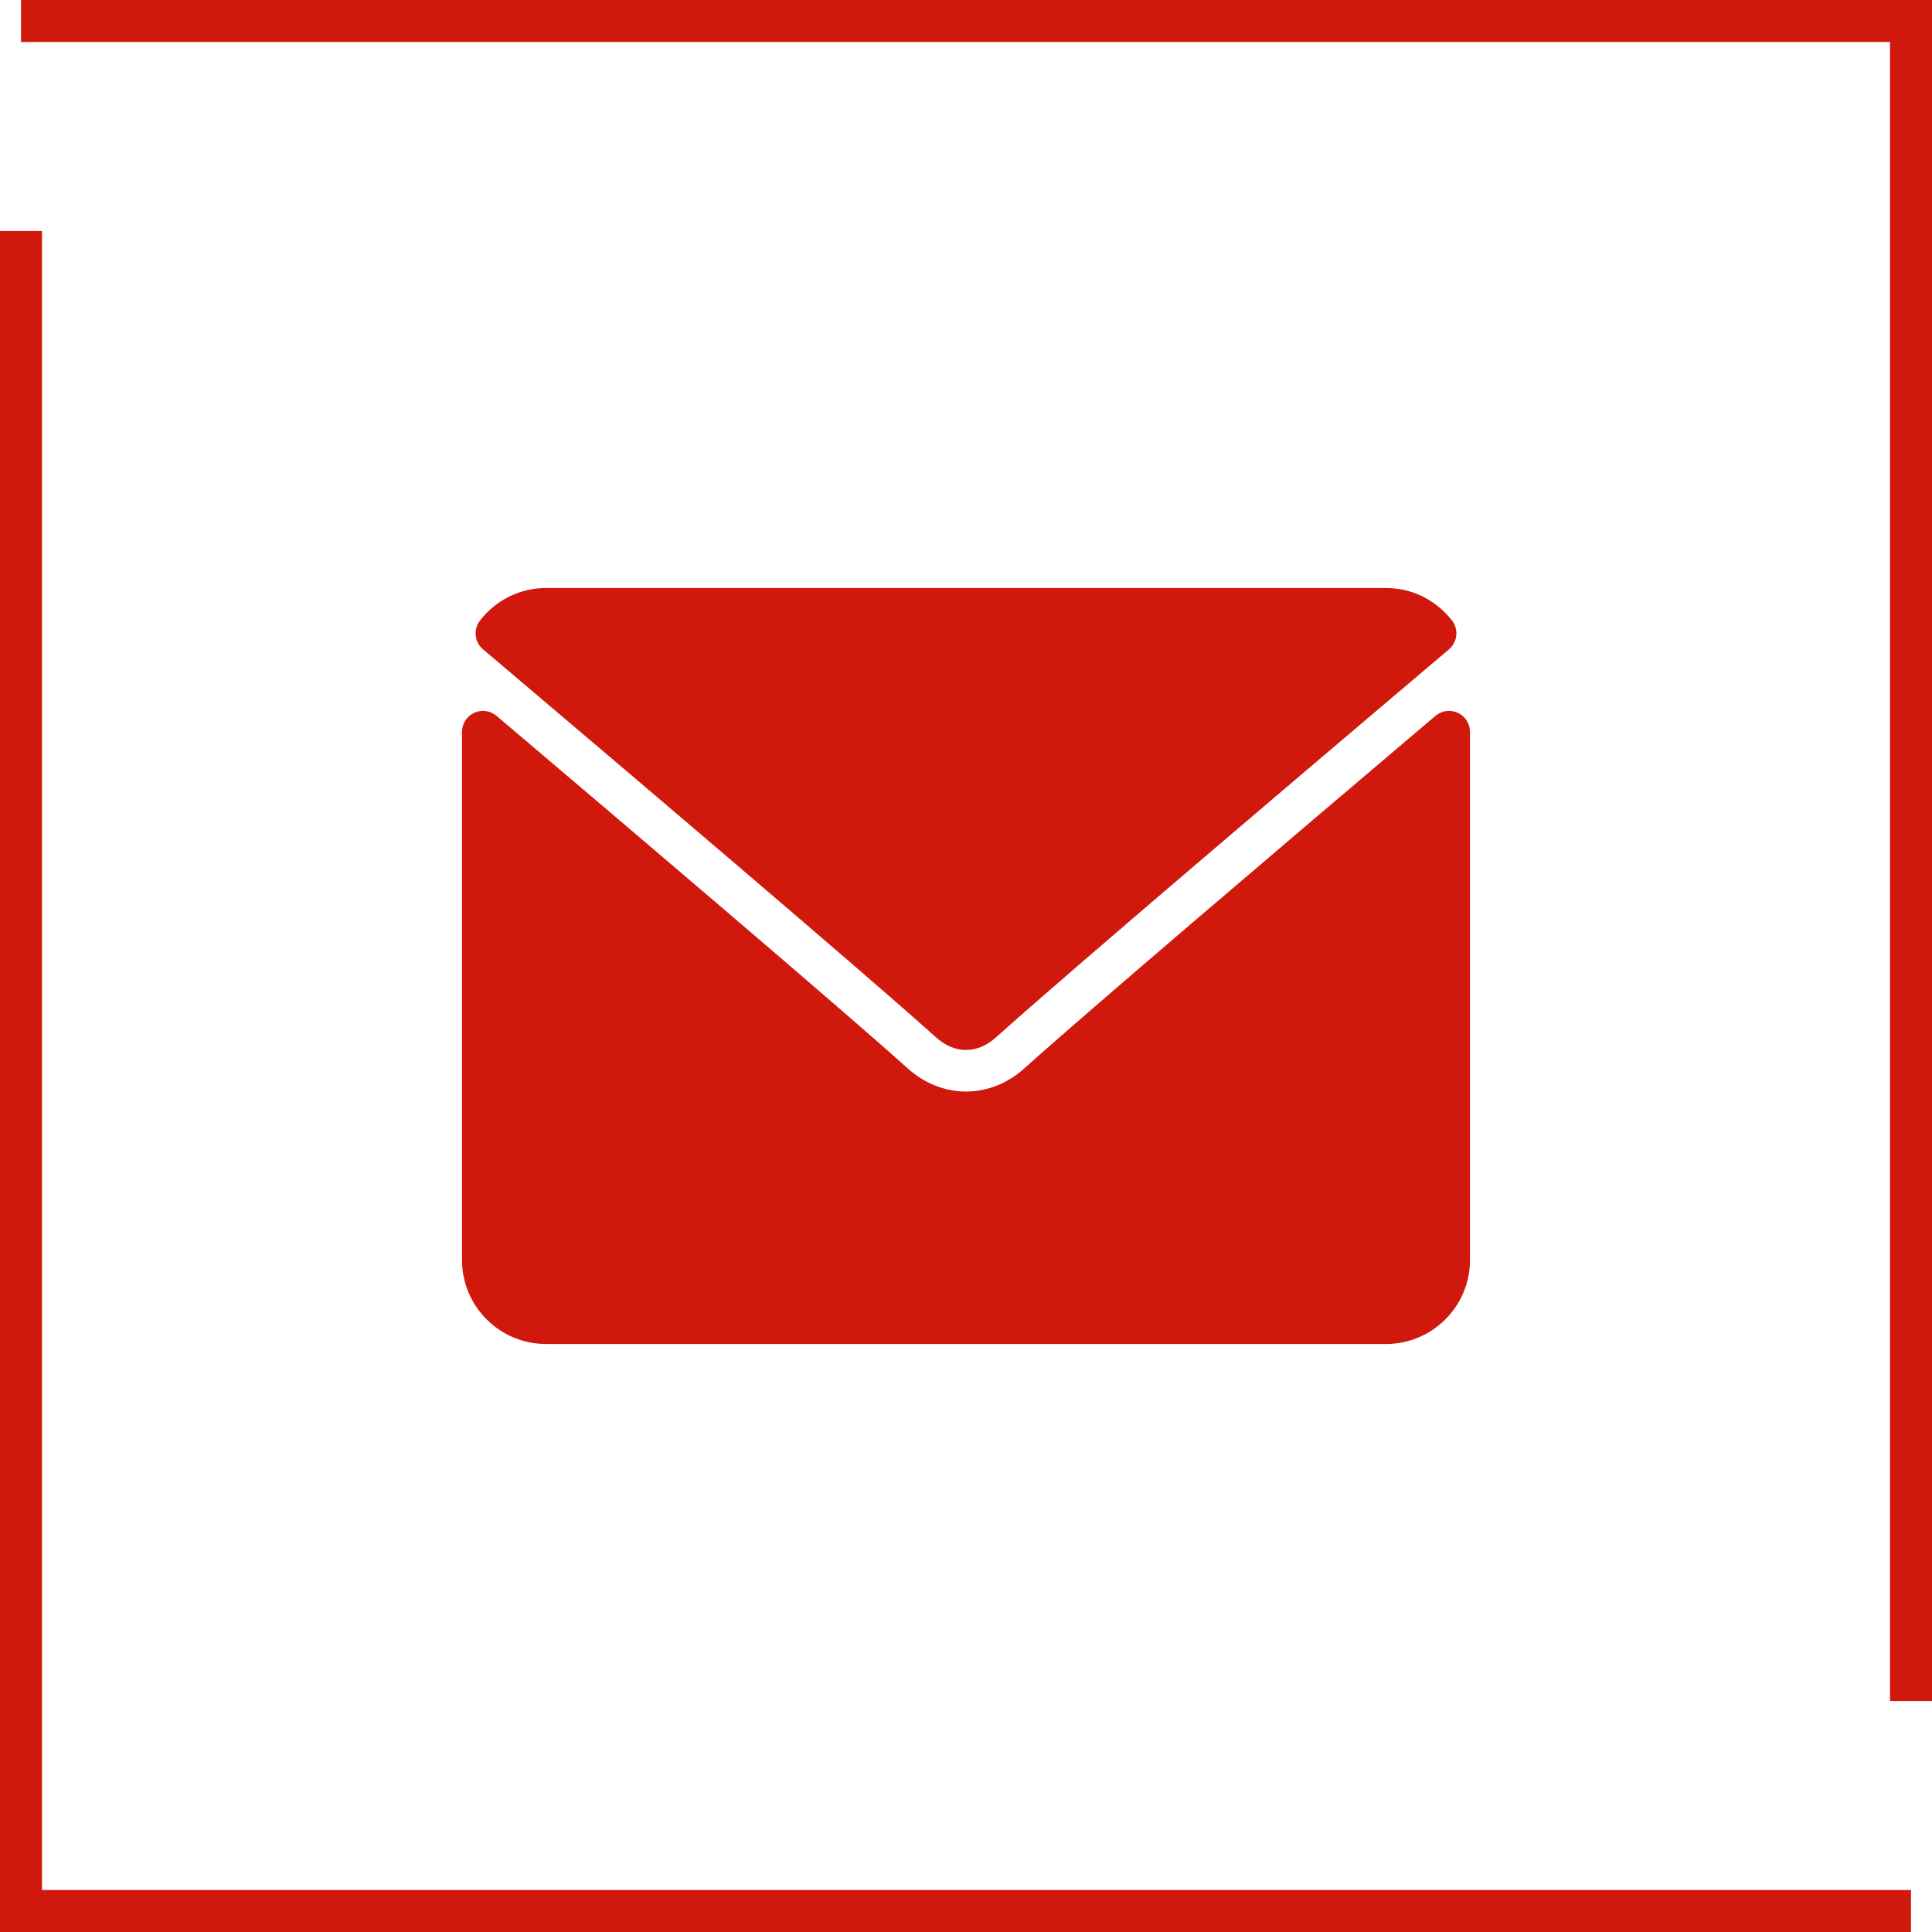
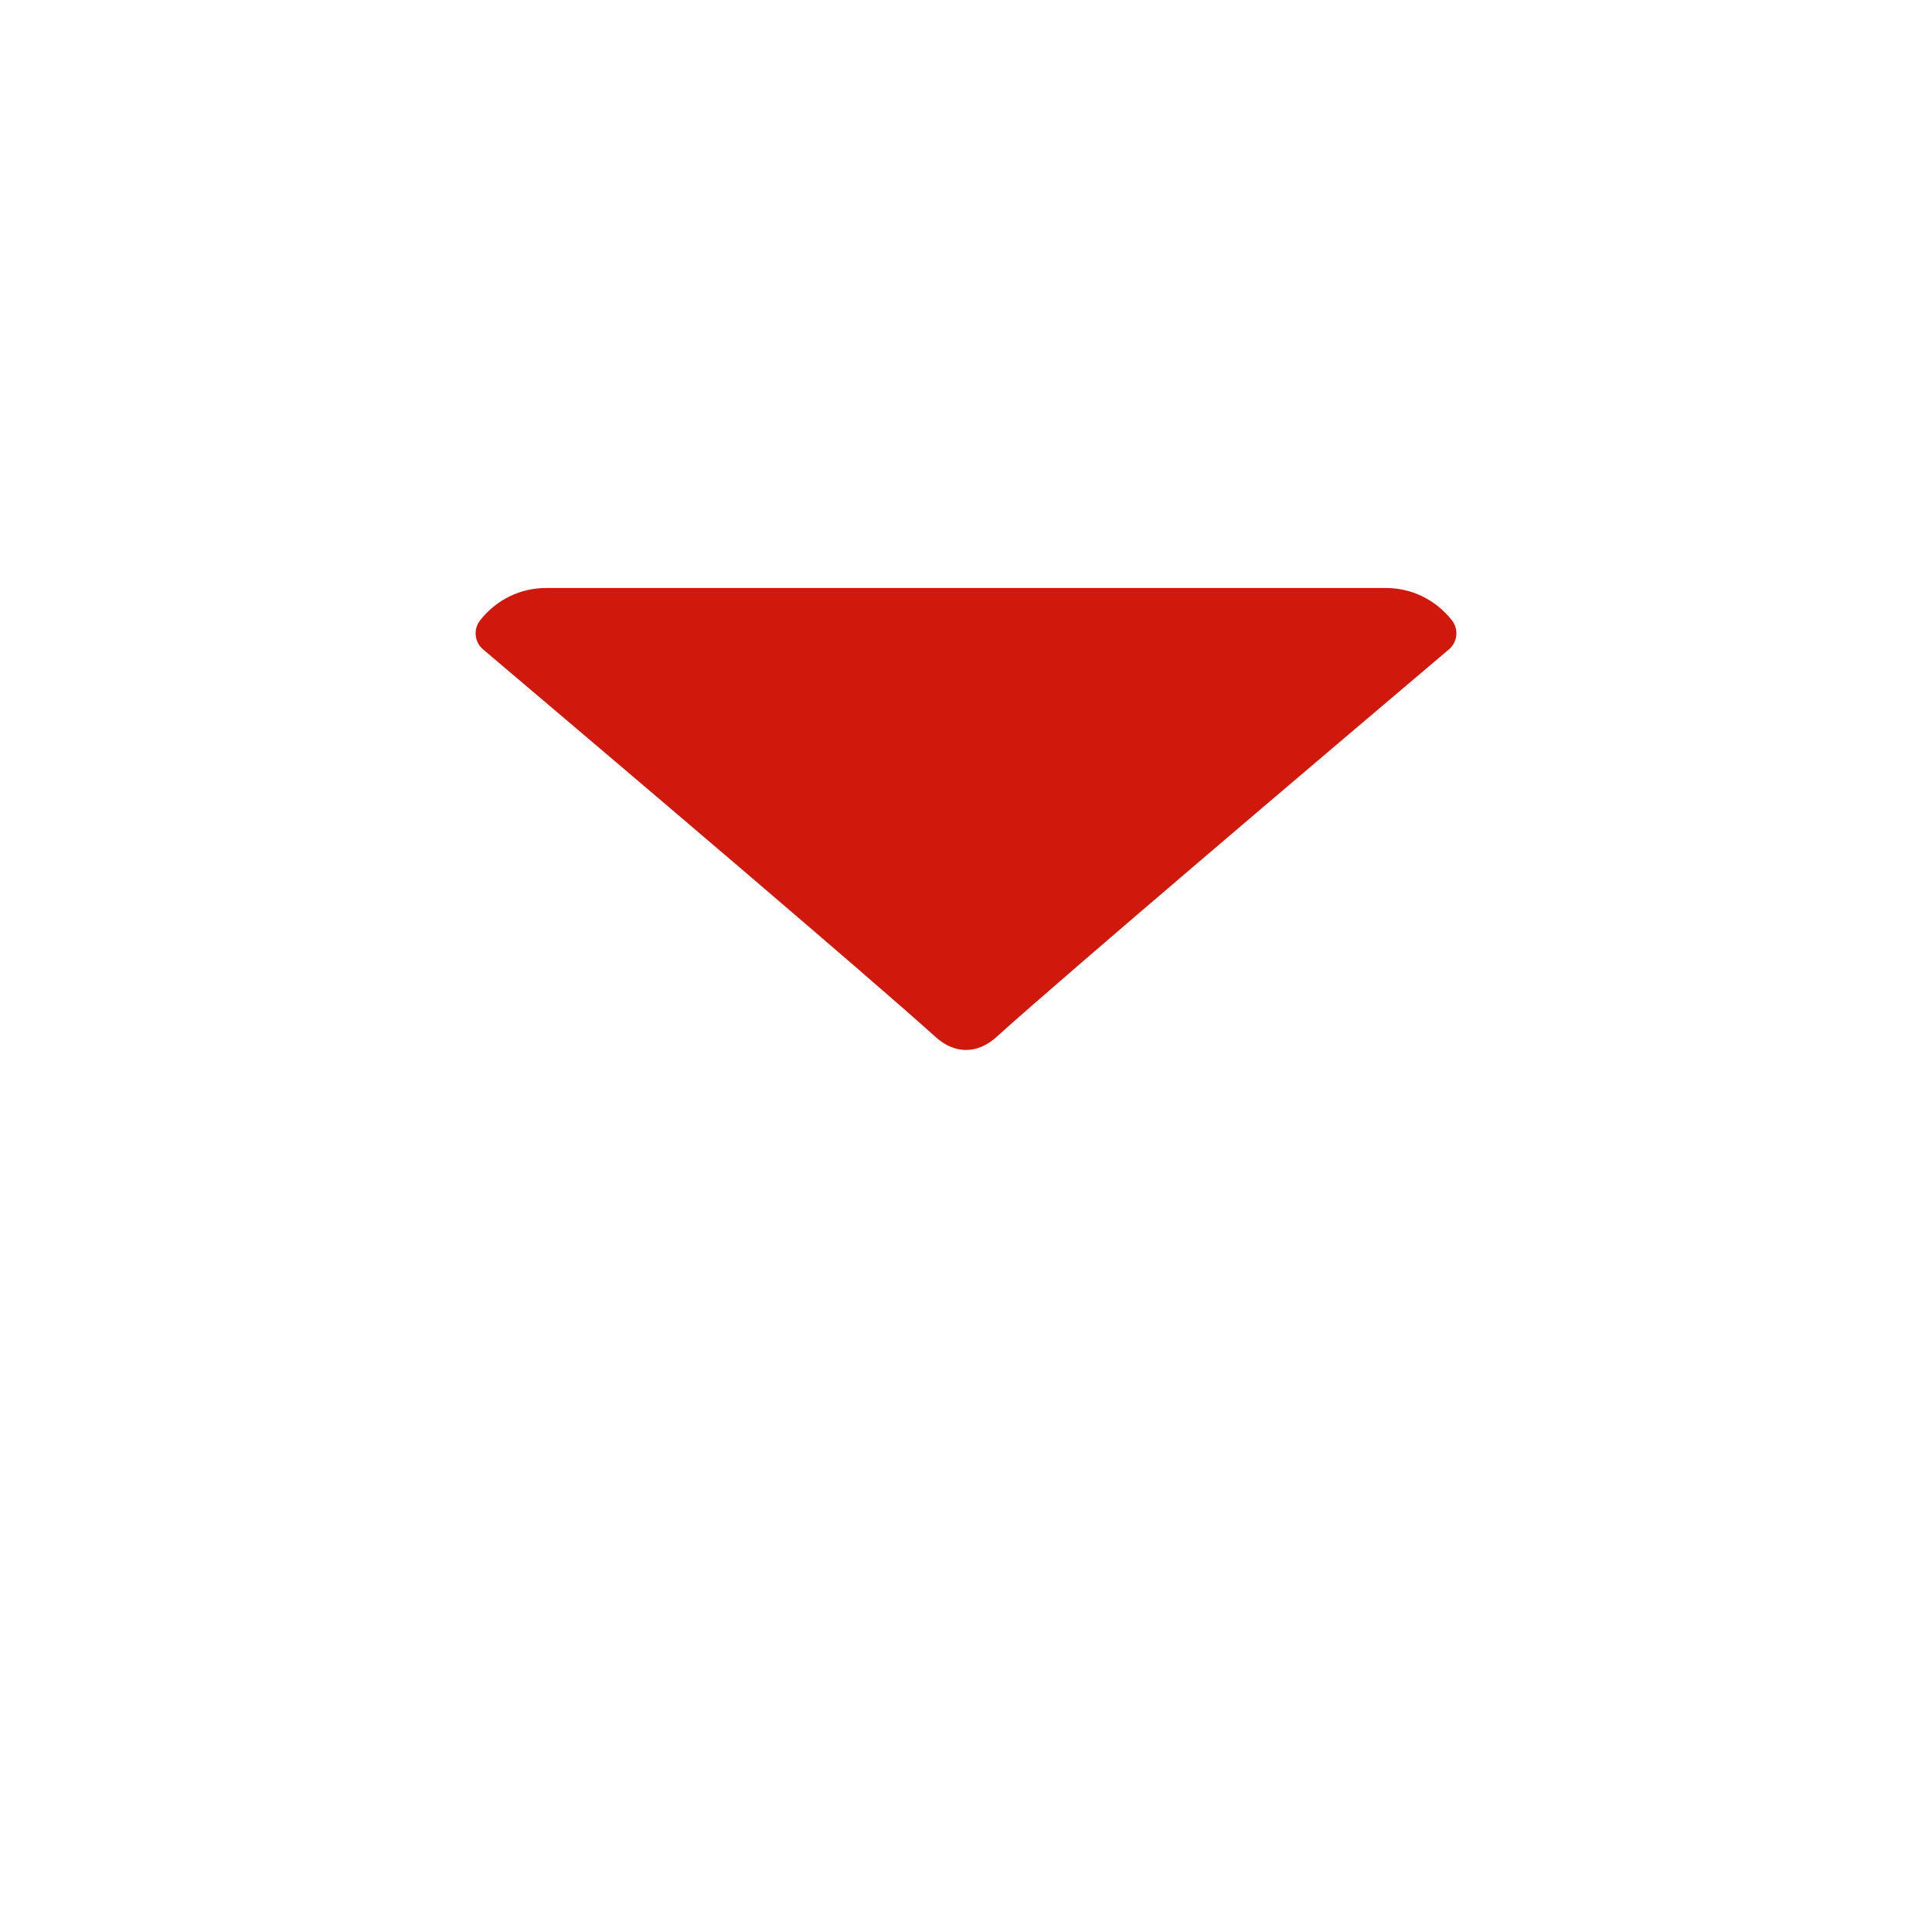
<svg xmlns="http://www.w3.org/2000/svg" width="92" height="92" viewBox="0 0 92 92" fill="none">
-   <path d="M91 91L52.946 91L1 91L1 11" stroke="#D0190C" stroke-width="2" />
-   <path d="M1 1L39.054 1L91 1L91 81" stroke="#D0190C" stroke-width="2" />
  <path d="M23.002 30.921C29.59 36.5 41.15 46.316 44.547 49.376C45.003 49.789 45.492 49.999 46 49.999C46.507 49.999 46.995 49.791 47.45 49.38C50.851 46.316 62.41 36.5 68.998 30.921C69.409 30.574 69.471 29.965 69.139 29.541C68.371 28.562 67.227 28 66 28H26C24.774 28 23.629 28.562 22.862 29.541C22.53 29.965 22.592 30.574 23.002 30.921Z" fill="#D0190C" />
-   <path d="M69.42 33.944C69.066 33.779 68.648 33.837 68.354 34.089C61.048 40.282 51.724 48.221 48.79 50.864C47.144 52.35 44.858 52.35 43.208 50.862C40.081 48.045 29.61 39.144 23.646 34.089C23.349 33.837 22.932 33.781 22.58 33.944C22.227 34.108 22 34.462 22 34.852V60C22 62.206 23.794 64 26 64H66C68.206 64 70 62.206 70 60V34.852C70 34.462 69.773 34.107 69.42 33.944Z" fill="#D0190C" />
</svg>